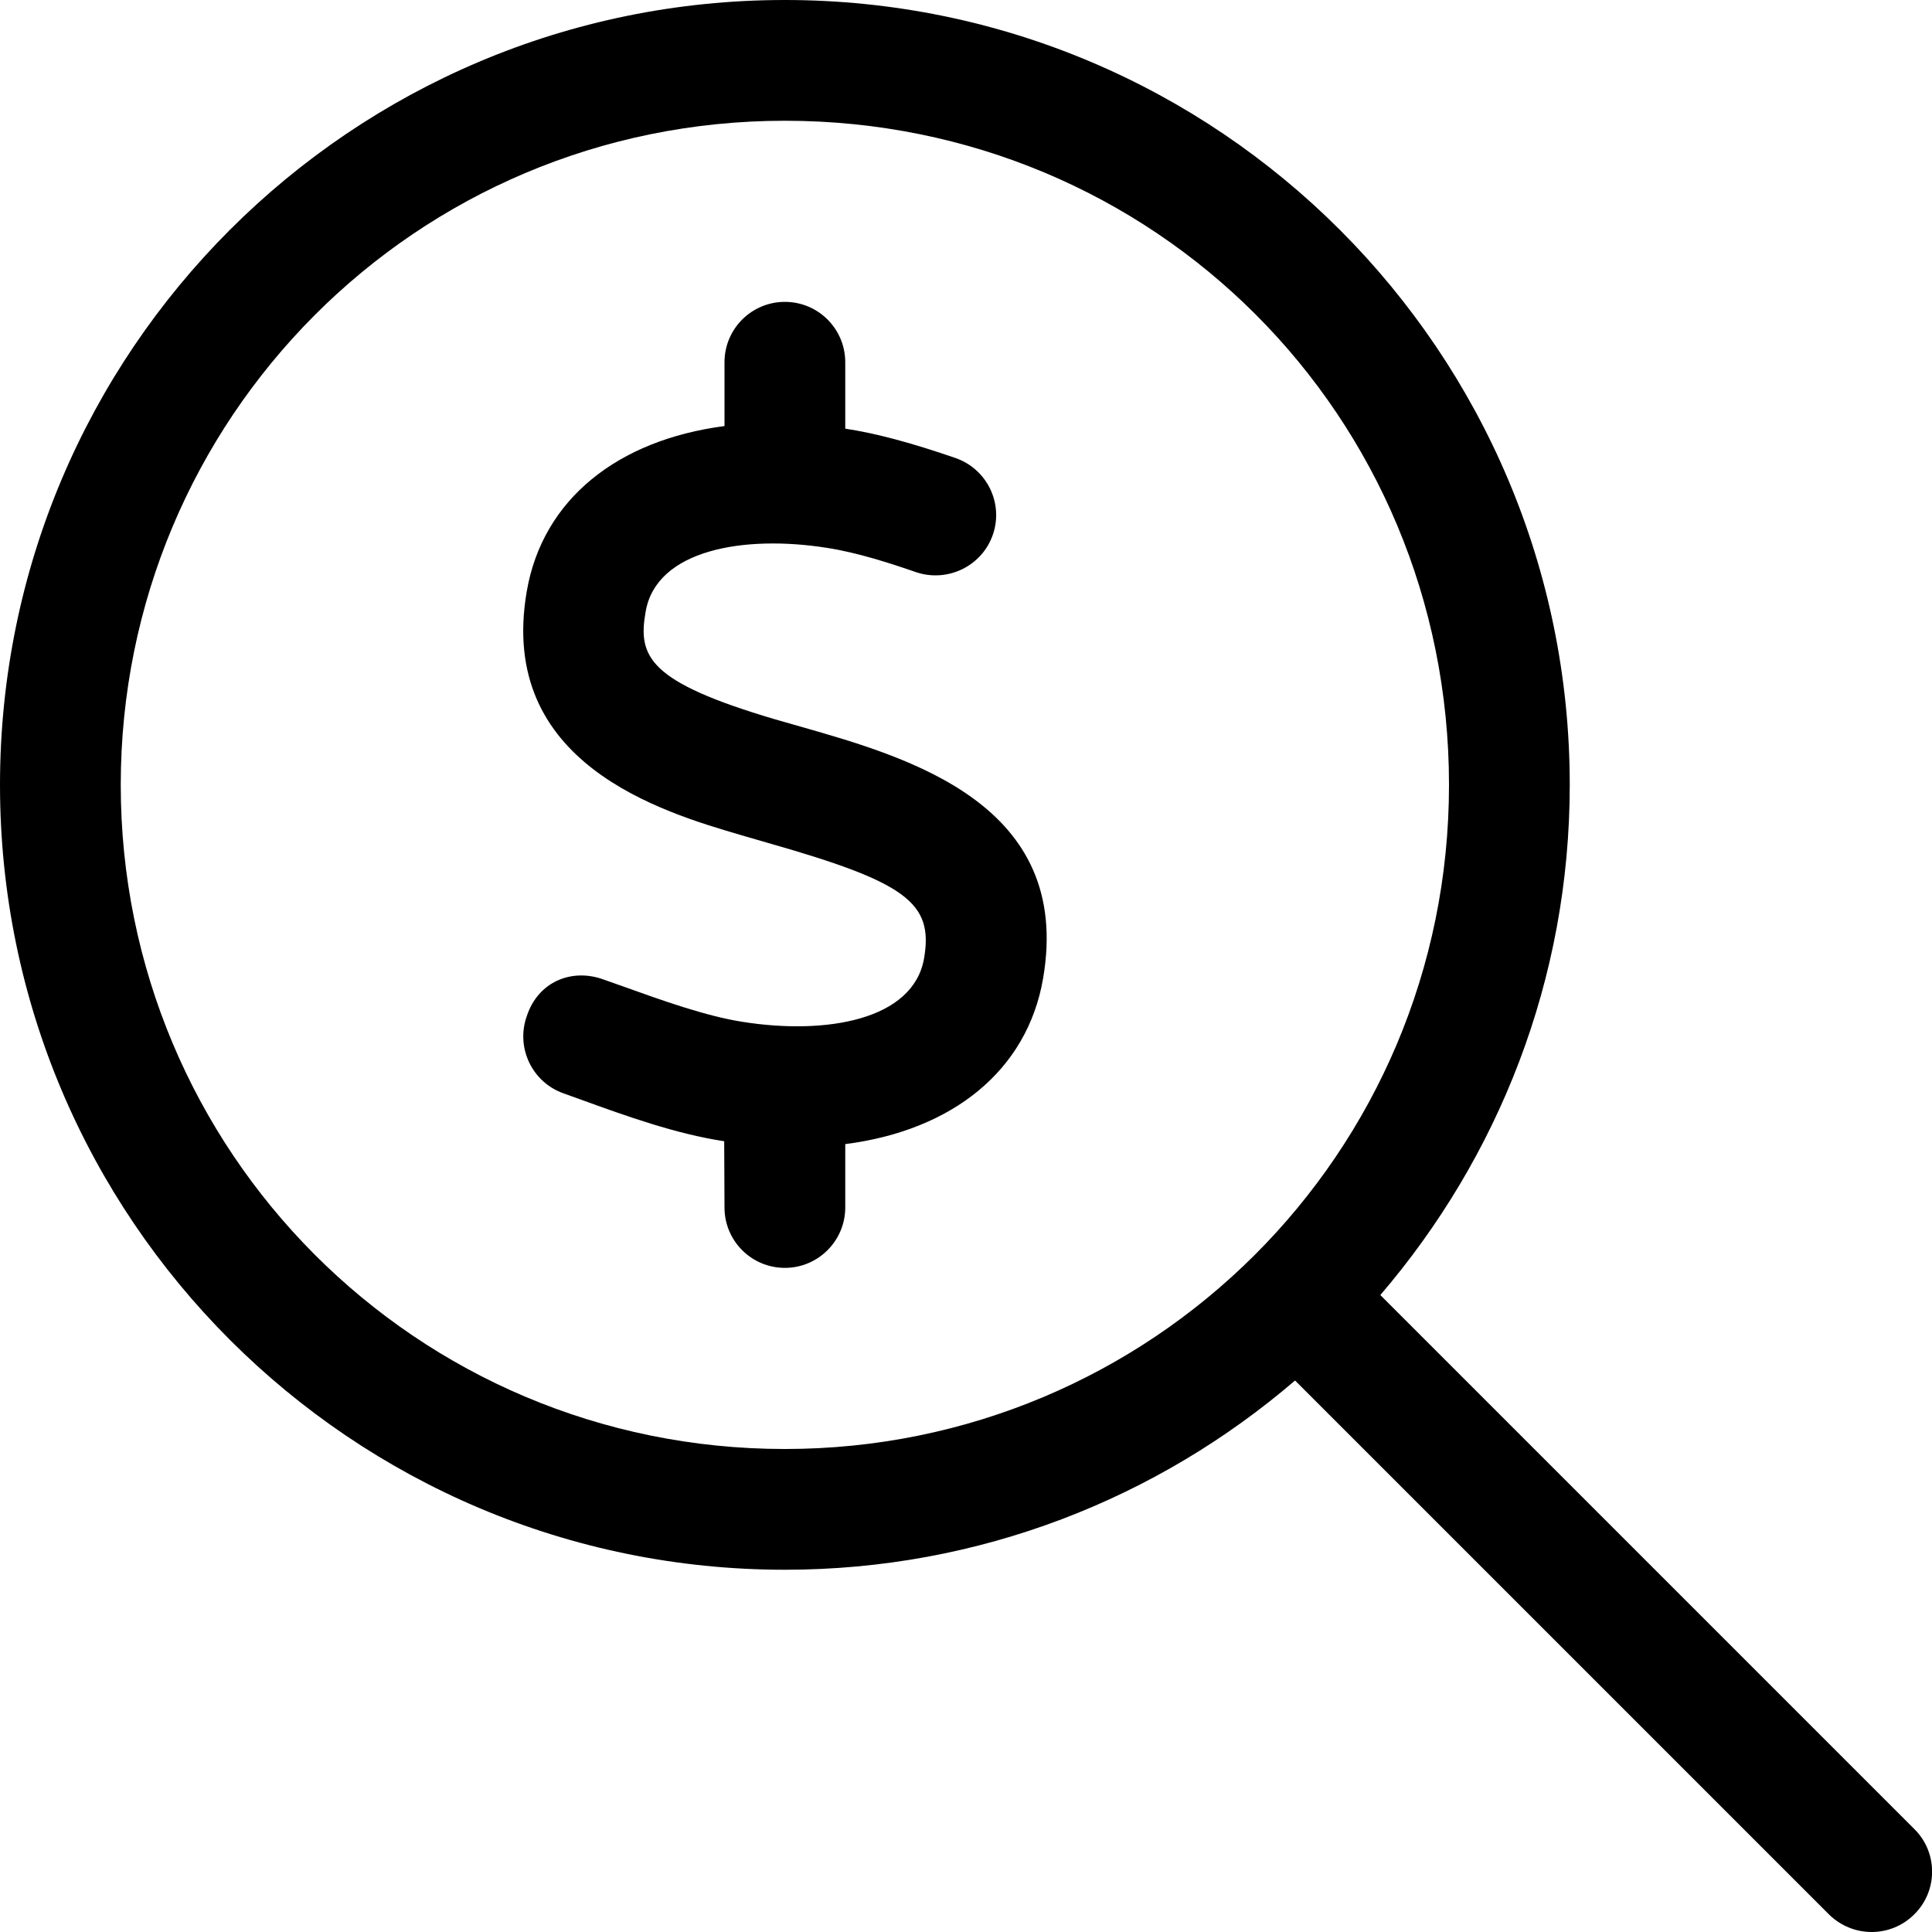
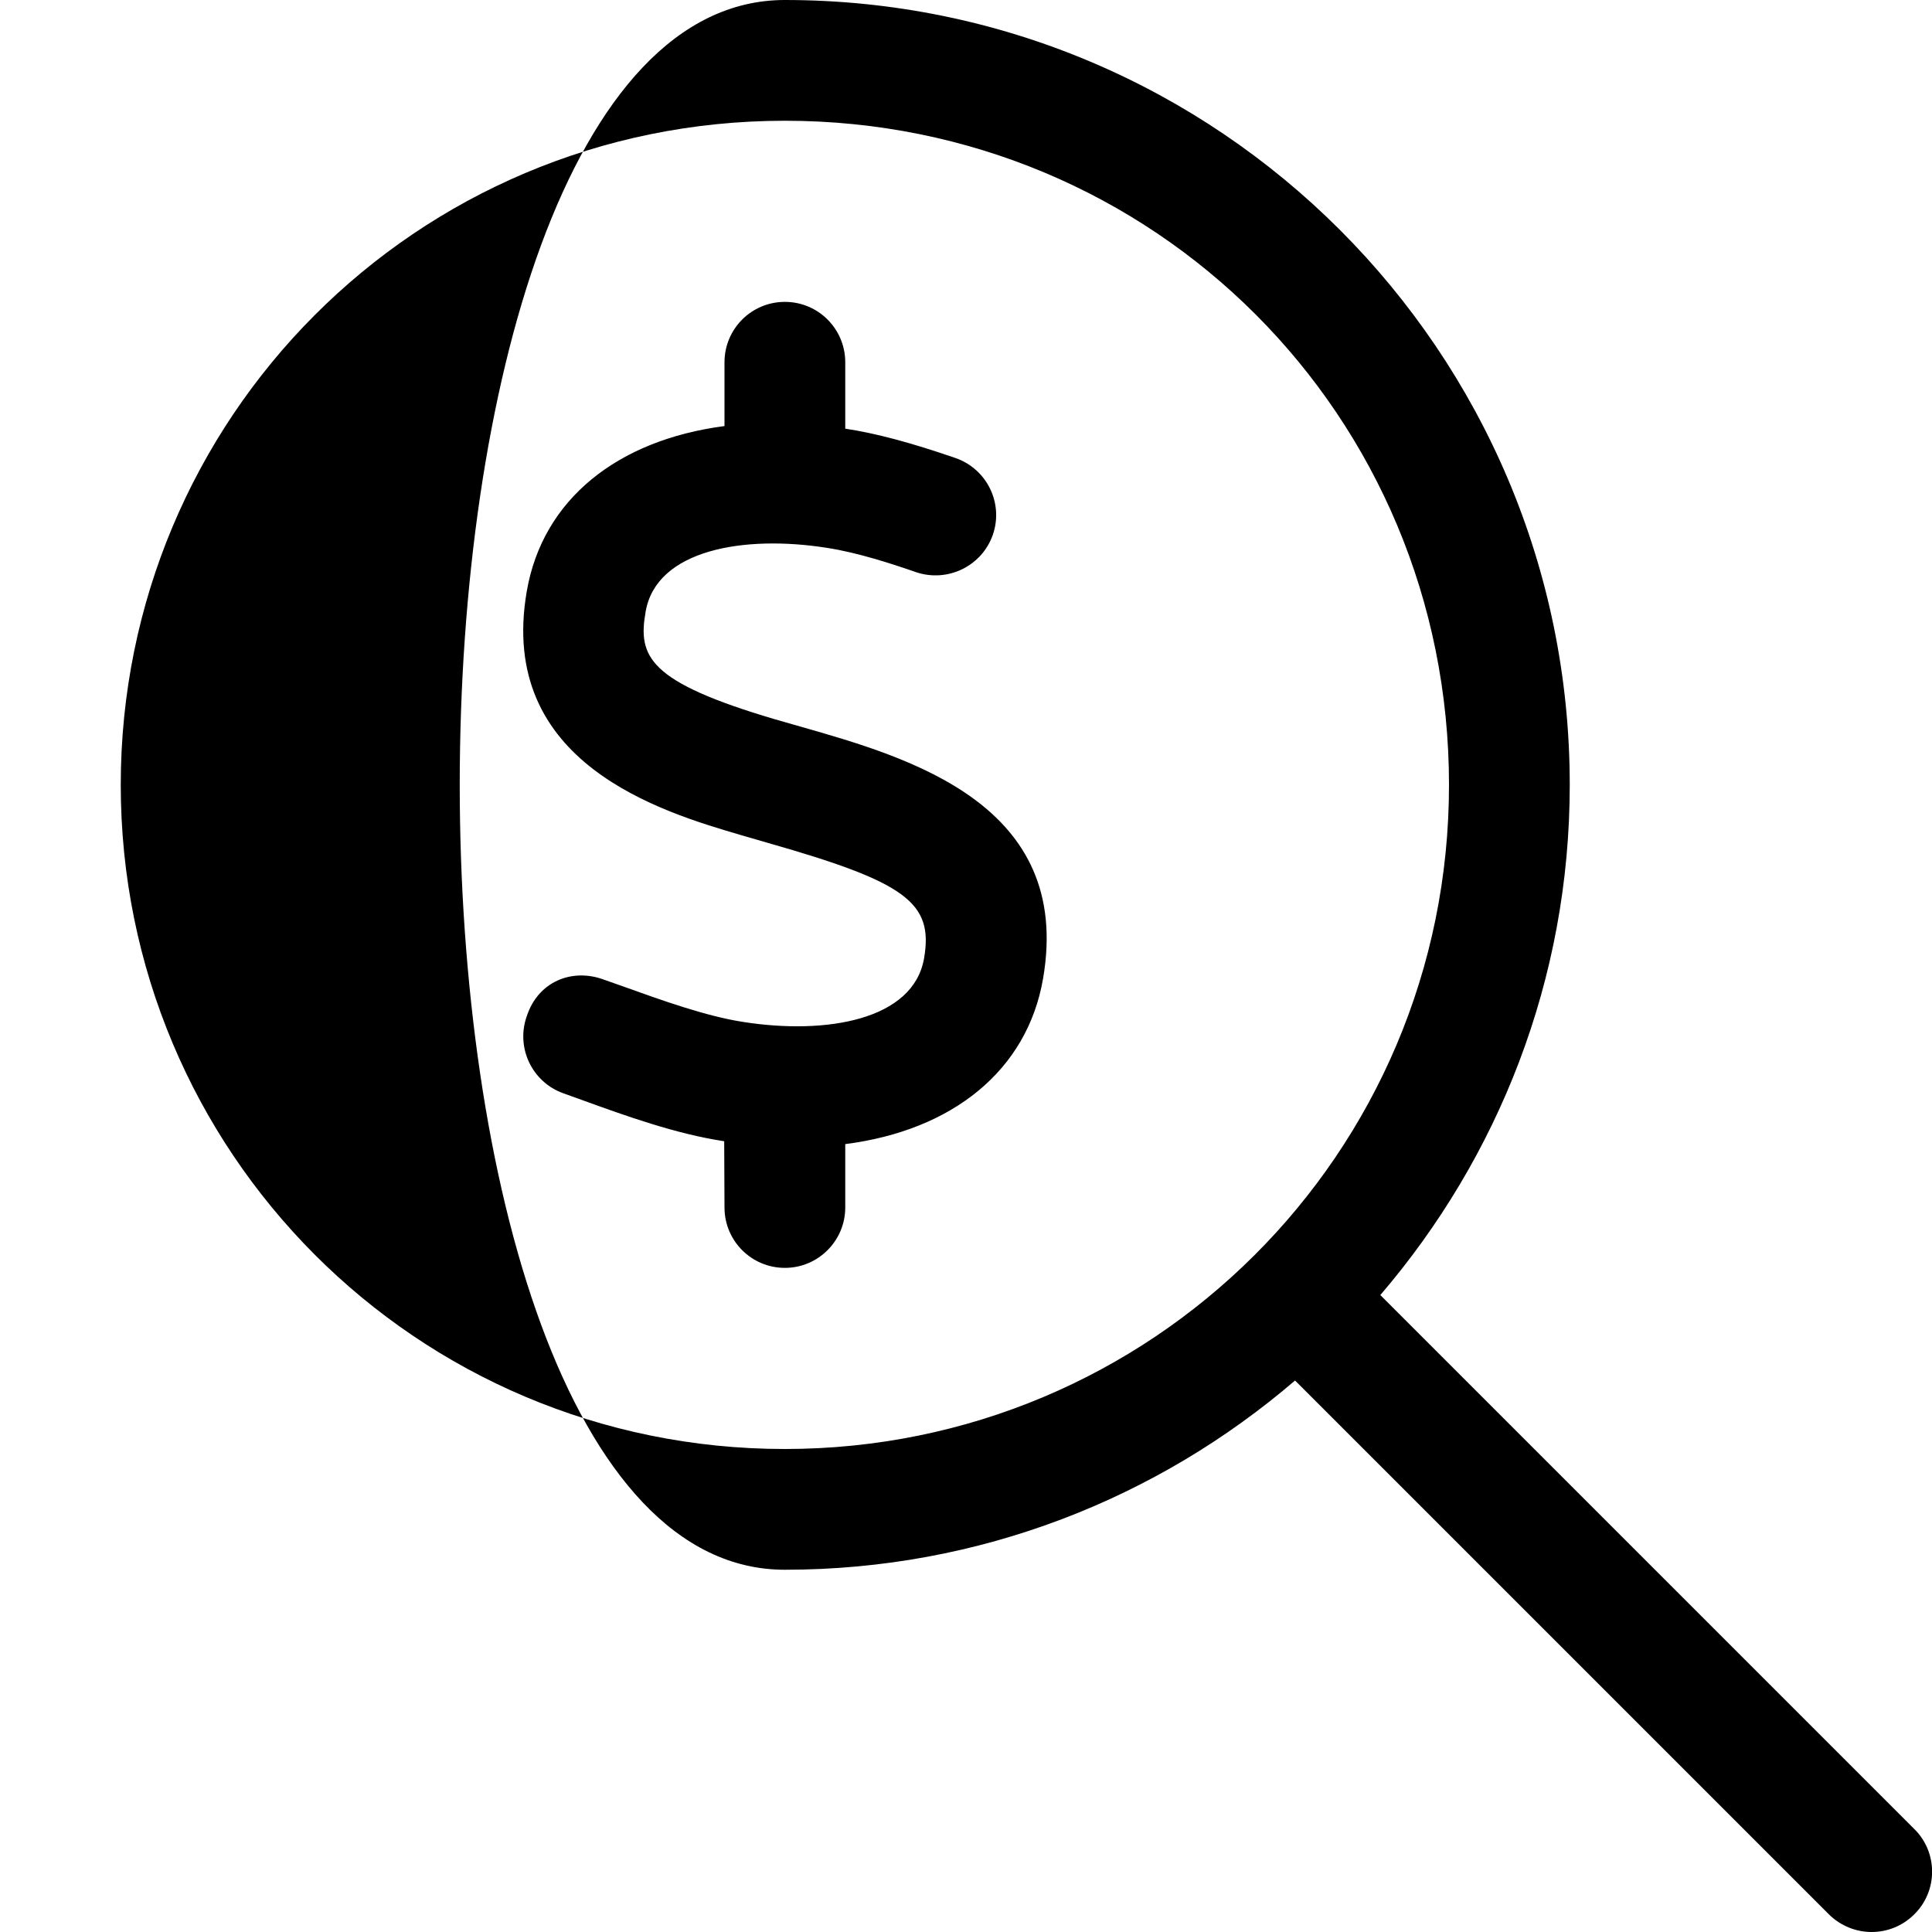
<svg xmlns="http://www.w3.org/2000/svg" viewBox="0 0 512 512">
-   <path d="M212.3 192.6l-6.891-1.969C171.8 180.7 169 174 171.1 162.1c2.828-16.47 26.16-20.38 48.06-16.91c8.031 1.219 17.31 4.25 23.59 6.438c8.328 2.812 17.45-1.562 20.36-9.906c2.891-8.344-1.547-17.44-9.891-20.34C241.4 117.3 232 114.8 224 113.6c-.027-.004 .027 .004 0 0L224 96c0-8.844-7.156-16-16-16S192 87.16 192 96v16.91C163.7 116.6 143.8 132.3 139.6 156.7c-7.891 45.63 35.83 58.47 56.84 64.63l7.109 2.062C240.1 233.8 247.4 239.2 244.9 253.9C242.1 270.4 218.8 274.3 196.8 270.8C187.1 269.3 175.4 265.1 165.1 261.4L160 259.6C151.6 256.5 142.6 260.1 139.6 269.3c-2.953 8.344 1.391 17.47 9.703 20.44L154.2 291.5c11.7 4.25 25.03 9.035 37.72 10.94c.033 .008-.033-.008 0 0L192 320c0 8.844 7.156 16 16 16S224 328.8 224 320V303.2c28.35-3.625 48.21-19.45 52.42-43.85C284.4 213.2 241 200.8 212.3 192.6zM507.3 484.7l-141.5-141.5C397 306.8 416 259.7 416 208C416 93.13 322.9 0 208 0S0 93.13 0 208S93.13 416 208 416c51.68 0 98.85-18.96 135.2-50.15l141.5 141.5C487.8 510.4 491.9 512 496 512s8.188-1.562 11.31-4.688C513.6 501.1 513.6 490.9 507.3 484.7zM208 384C110.1 384 32 305 32 208S110.1 32 208 32S384 110.1 384 208S305 384 208 384z" />
+   <path d="M212.3 192.6l-6.891-1.969C171.8 180.7 169 174 171.1 162.1c2.828-16.47 26.16-20.38 48.06-16.91c8.031 1.219 17.31 4.25 23.59 6.438c8.328 2.812 17.45-1.562 20.36-9.906c2.891-8.344-1.547-17.44-9.891-20.34C241.4 117.3 232 114.8 224 113.6c-.027-.004 .027 .004 0 0L224 96c0-8.844-7.156-16-16-16S192 87.16 192 96v16.91C163.7 116.6 143.8 132.3 139.6 156.7c-7.891 45.63 35.83 58.47 56.84 64.63l7.109 2.062C240.1 233.8 247.4 239.2 244.9 253.9C242.1 270.4 218.8 274.3 196.8 270.8C187.1 269.3 175.4 265.1 165.1 261.4L160 259.6C151.6 256.5 142.6 260.1 139.6 269.3c-2.953 8.344 1.391 17.47 9.703 20.44L154.2 291.5c11.7 4.25 25.03 9.035 37.72 10.94c.033 .008-.033-.008 0 0L192 320c0 8.844 7.156 16 16 16S224 328.8 224 320V303.2c28.35-3.625 48.21-19.45 52.42-43.85C284.4 213.2 241 200.8 212.3 192.6zM507.3 484.7l-141.5-141.5C397 306.8 416 259.7 416 208C416 93.13 322.9 0 208 0S93.13 416 208 416c51.68 0 98.85-18.96 135.2-50.15l141.5 141.5C487.8 510.4 491.9 512 496 512s8.188-1.562 11.31-4.688C513.6 501.1 513.6 490.9 507.3 484.7zM208 384C110.1 384 32 305 32 208S110.1 32 208 32S384 110.1 384 208S305 384 208 384z" />
</svg>